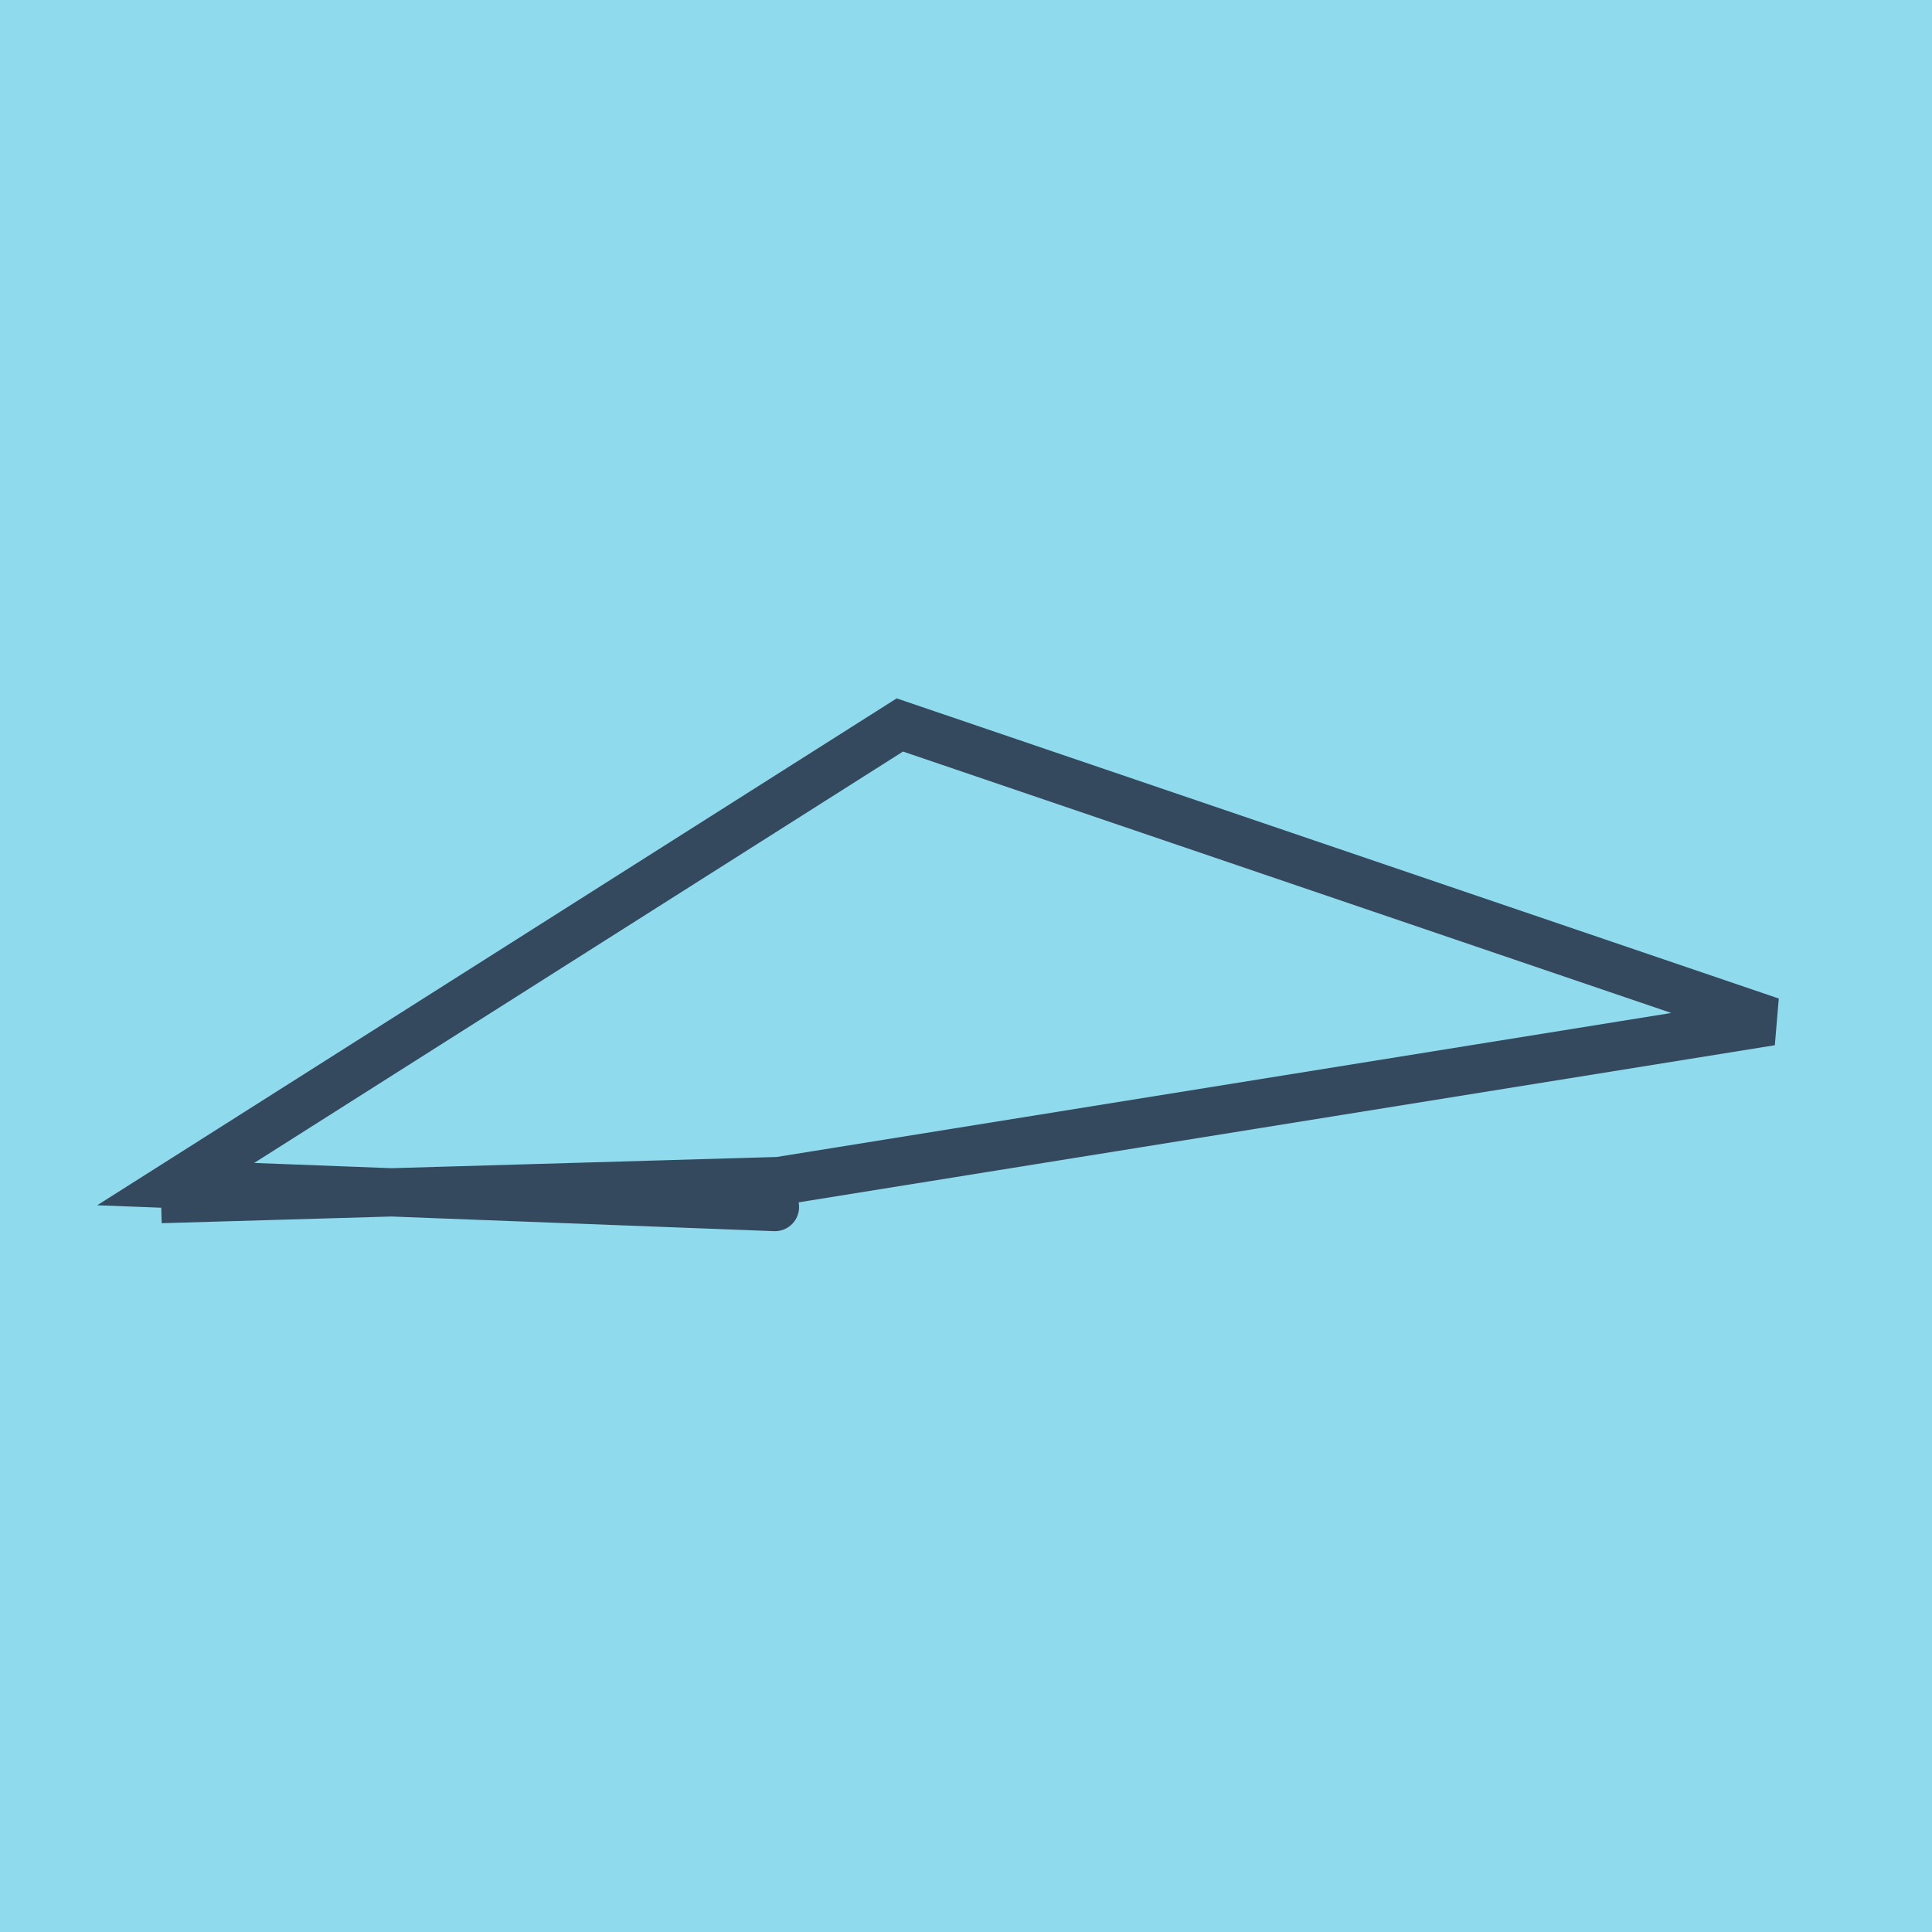
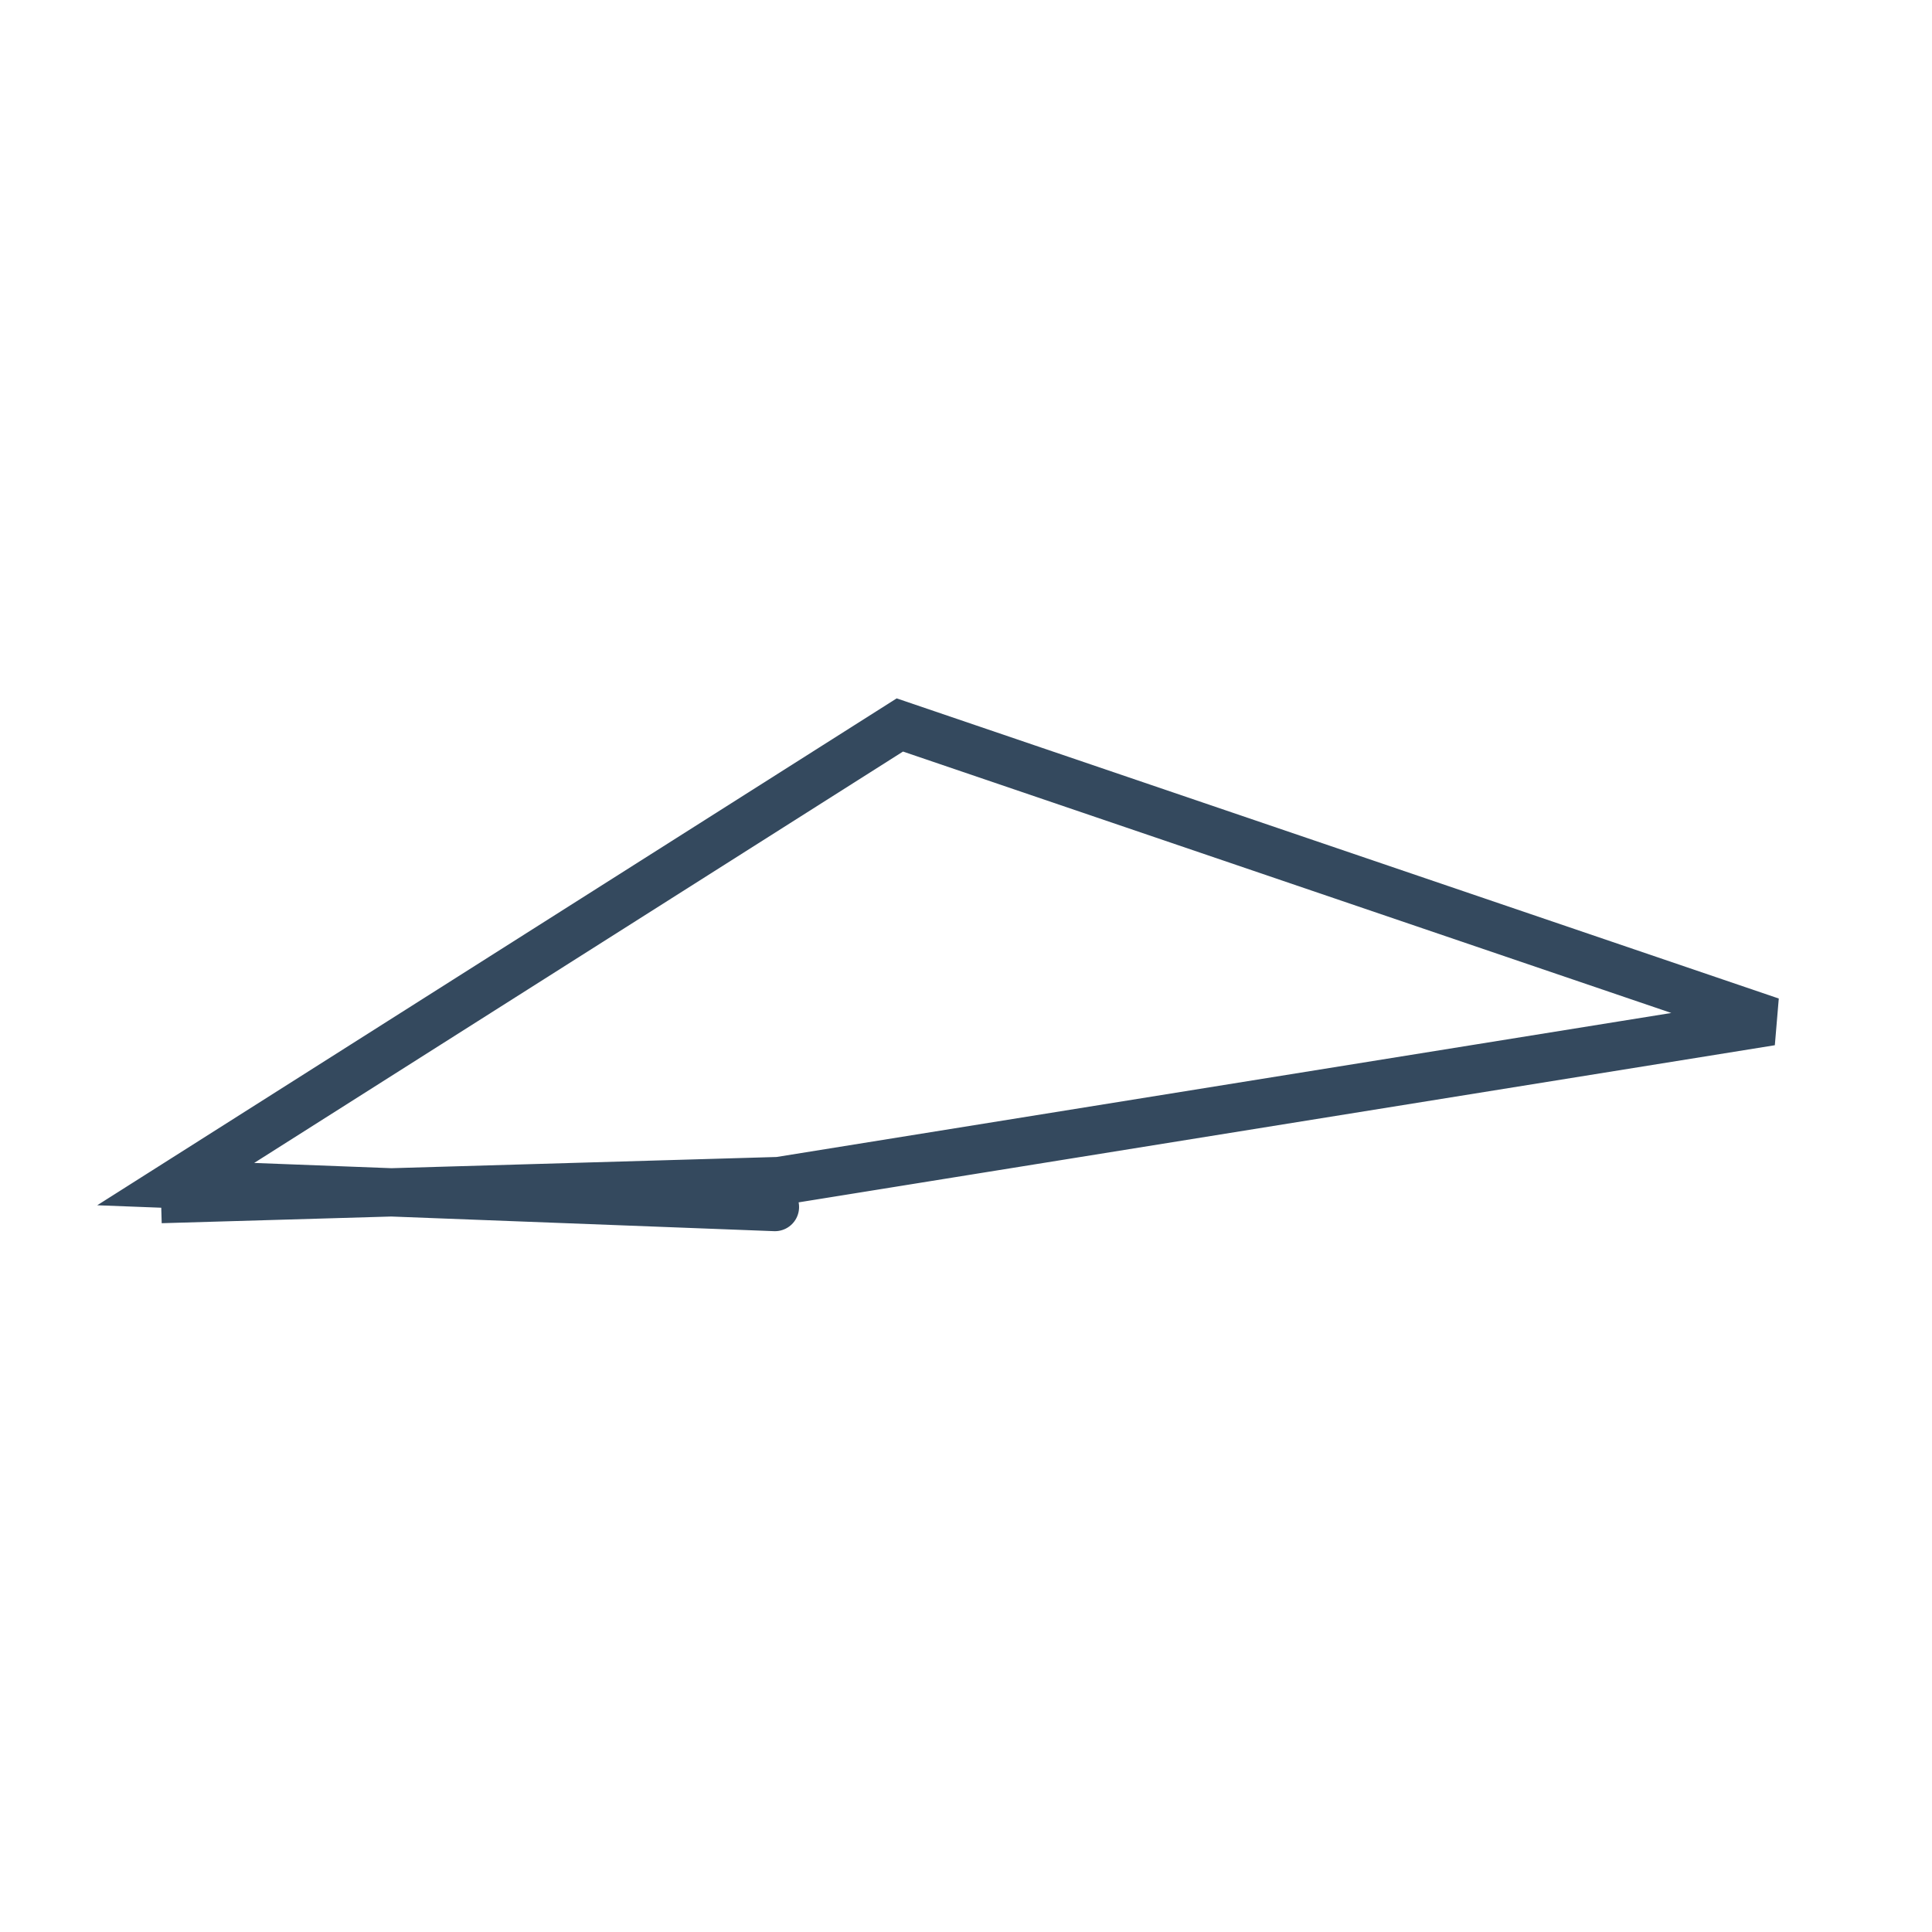
<svg xmlns="http://www.w3.org/2000/svg" viewBox="-10 -10 120 120" preserveAspectRatio="xMidYMid meet">
-   <path style="fill:#90daee" d="M-10-10h120v120H-10z" />
  <polyline stroke-linecap="round" points="38.132,64.971 0.913,63.547 45.891,35.029 100,53.44 38.377,63.359 0,64.476 38.377,63.359 " style="fill:none;stroke:#34495e;stroke-width: 3px" />
</svg>